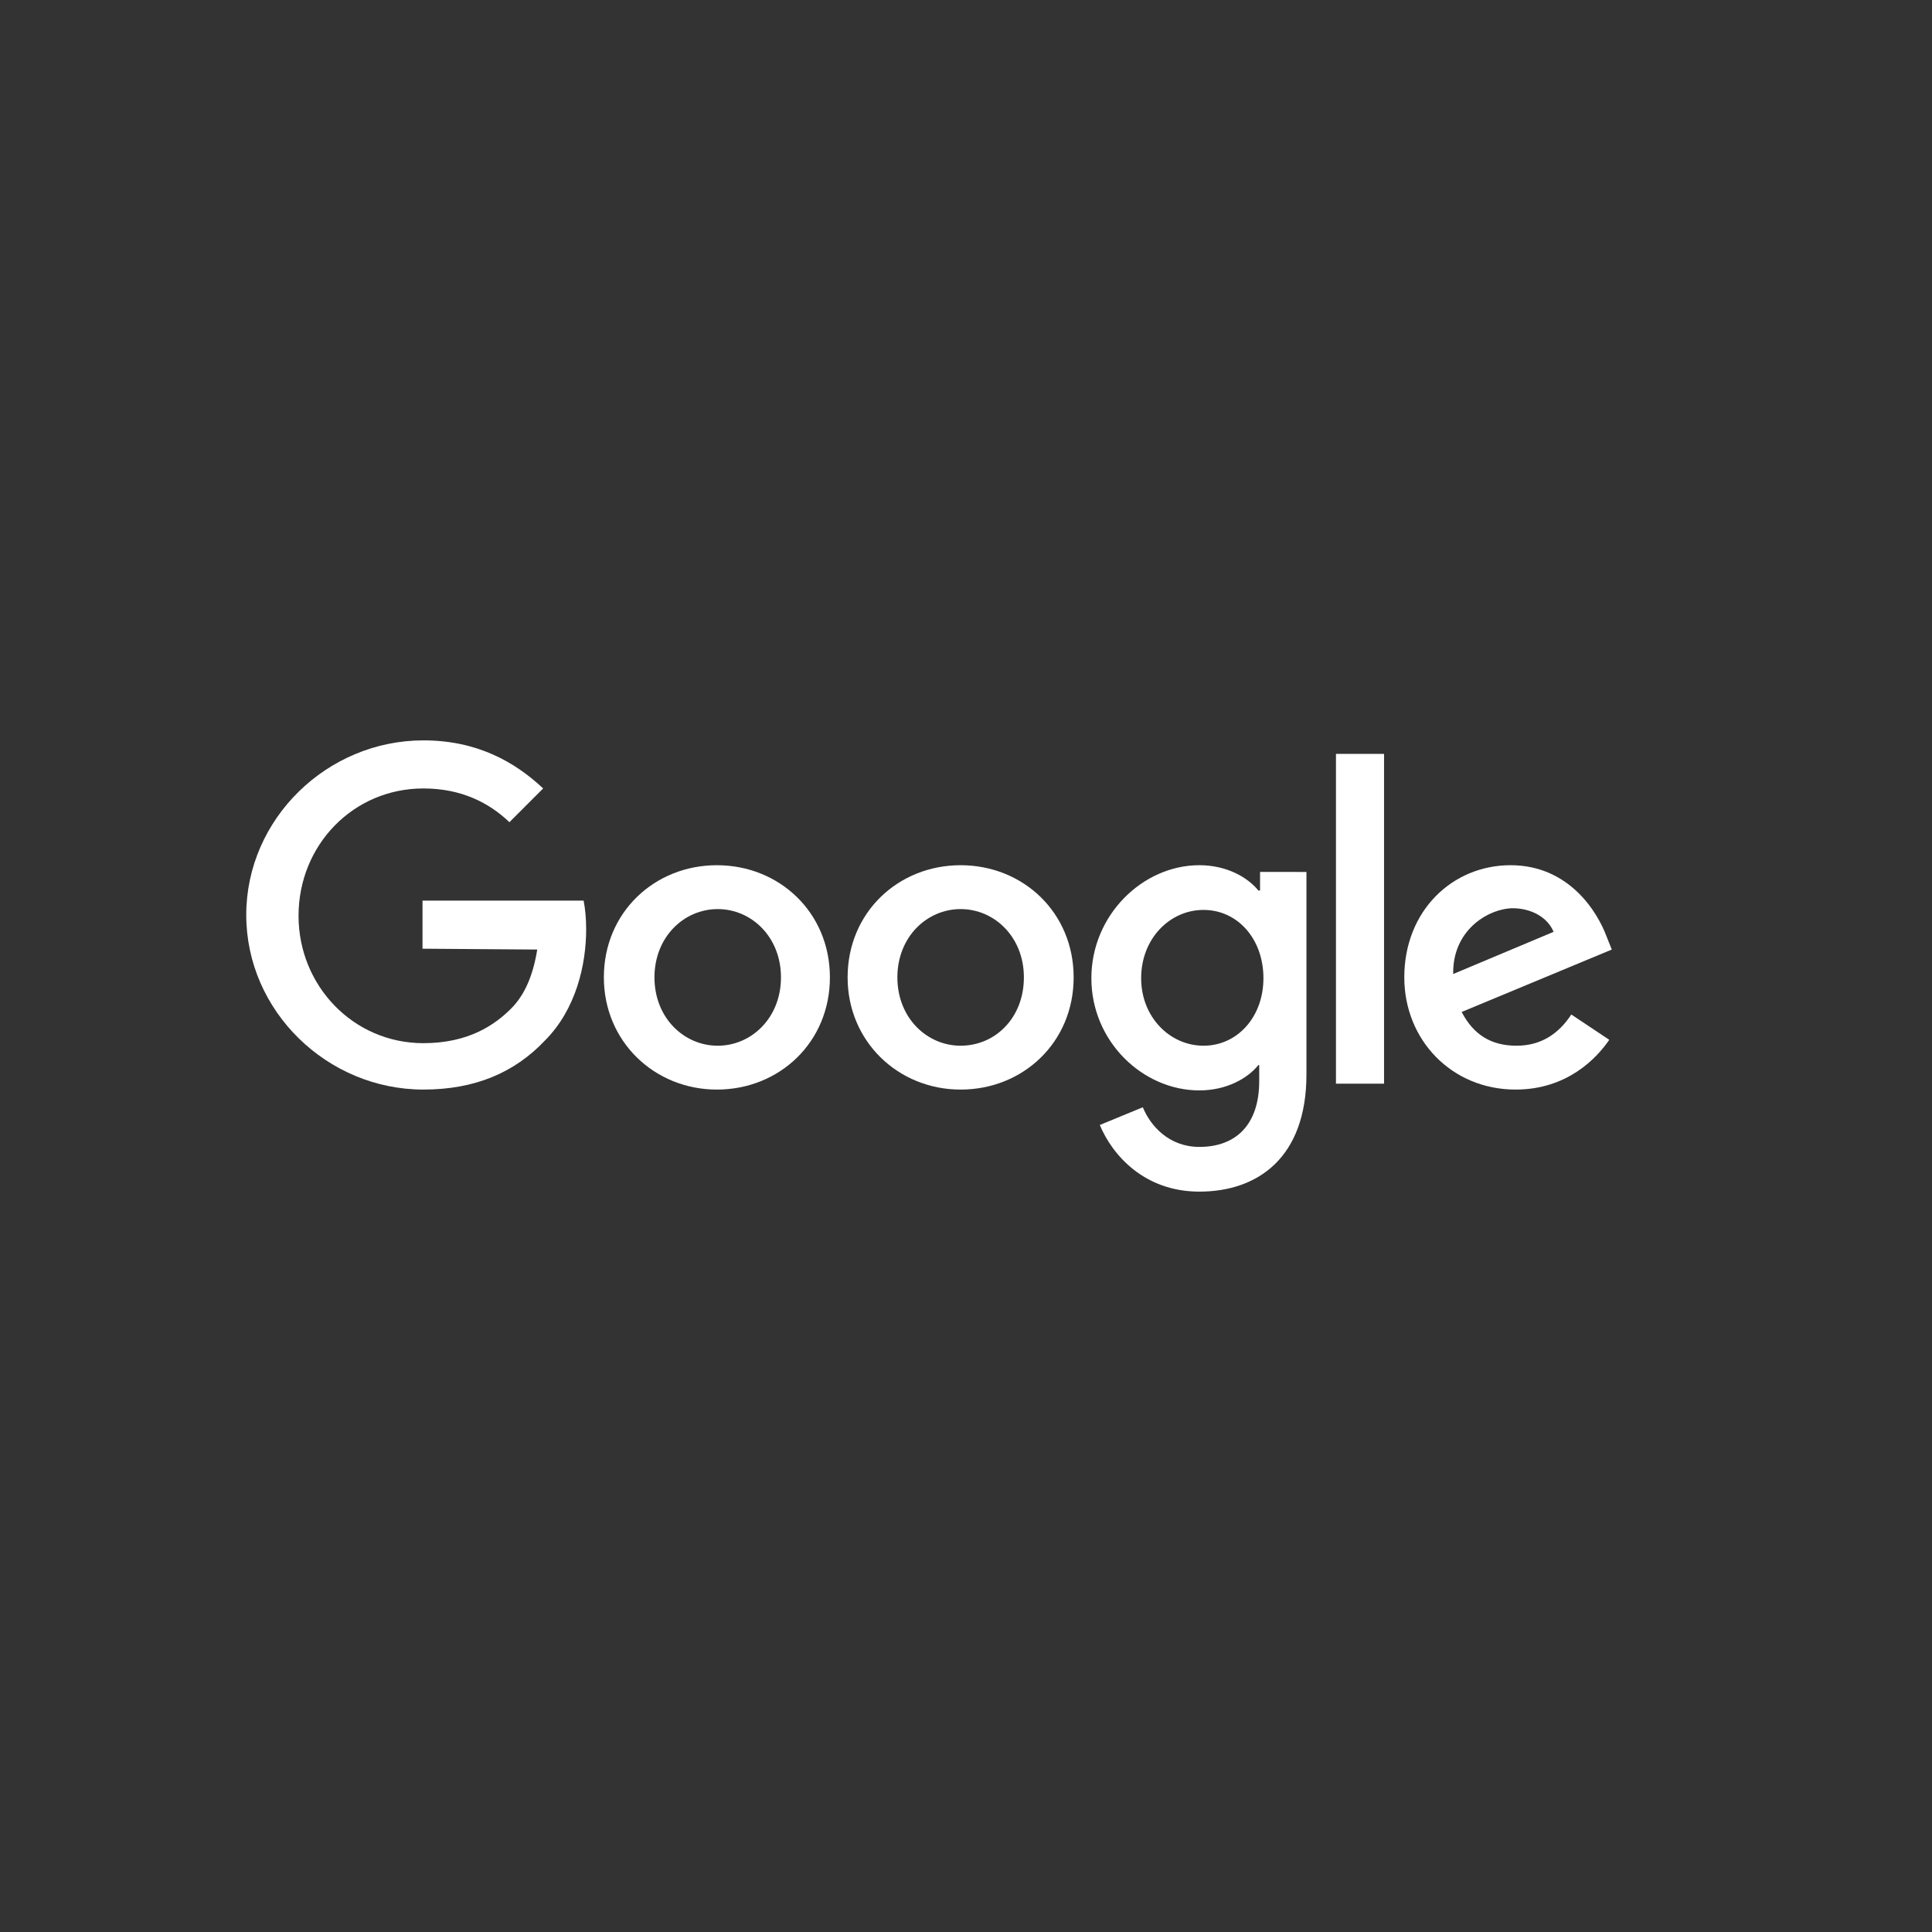
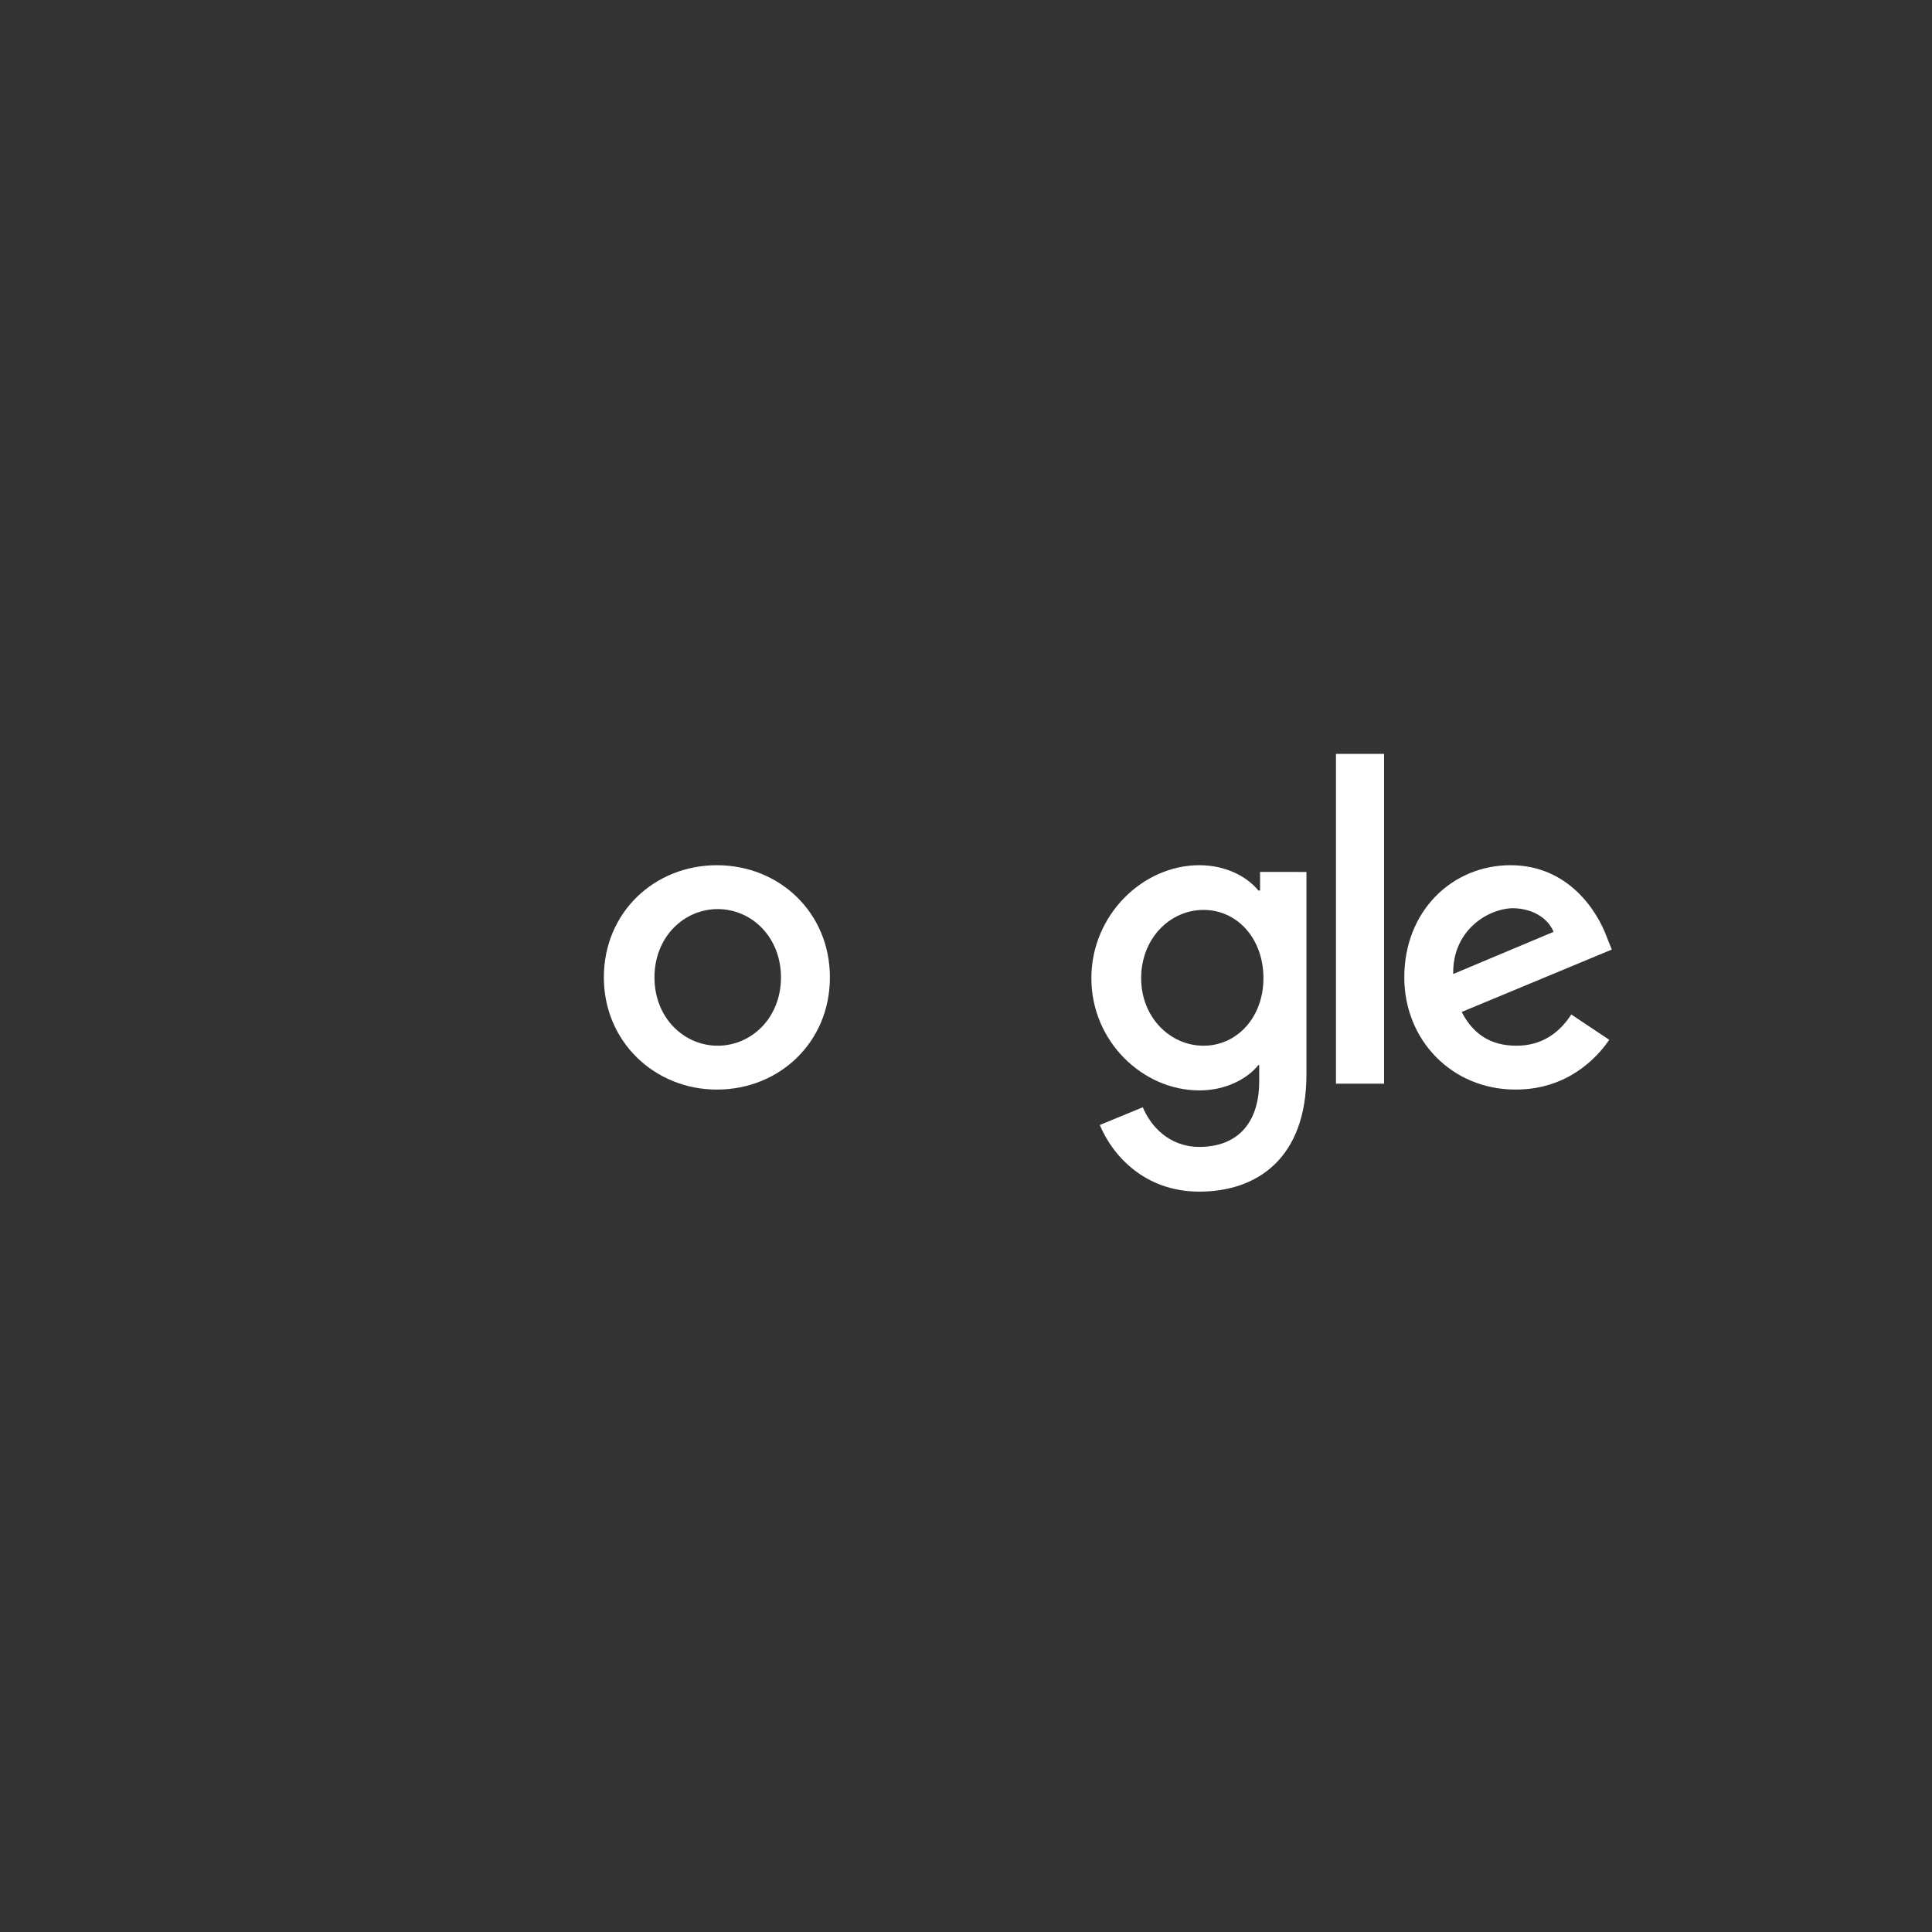
<svg xmlns="http://www.w3.org/2000/svg" version="1.0" id="Layer_1" x="0px" y="0px" width="300px" height="300px" viewBox="0 0 300 300" enable-background="new 0 0 300 300" xml:space="preserve">
  <rect x="0" y="0" width="300" height="300" fill="#333333" stroke="none" />
  <g>
    <path fill="#FFFFFF" d="M128.867,151.769c0,10.085-7.858,17.42-17.551,17.42c-9.691,0-17.549-7.467-17.549-17.42   c0-10.085,7.857-17.419,17.549-17.419S128.867,141.684,128.867,151.769z M121.269,151.769c0-6.286-4.582-10.607-9.822-10.607   c-5.238,0-9.822,4.321-9.822,10.607s4.583,10.609,9.822,10.609C116.687,162.378,121.269,158.055,121.269,151.769z" />
-     <path fill="#FFFFFF" d="M166.716,151.769c0,10.085-7.857,17.42-17.551,17.42c-9.689,0-17.548-7.467-17.548-17.42   c0-10.085,7.857-17.419,17.548-17.419C158.858,134.35,166.716,141.684,166.716,151.769z M158.989,151.769   c0-6.286-4.584-10.607-9.824-10.607c-5.238,0-9.821,4.321-9.821,10.607s4.583,10.609,9.821,10.609   C154.536,162.378,158.989,158.055,158.989,151.769z" />
    <path fill="#FFFFFF" d="M202.864,135.396v31.434c0,12.966-7.596,18.205-16.633,18.205c-8.514,0-13.49-5.632-15.455-10.348   l6.68-2.75c1.178,2.882,4.061,6.155,8.775,6.155c5.764,0,9.299-3.536,9.299-10.216v-2.489h-0.131   c-1.703,2.098-4.977,3.931-9.168,3.931c-8.775,0-16.764-7.598-16.764-17.419c0-9.823,7.988-17.55,16.764-17.55   c4.191,0,7.465,1.832,9.168,3.928h0.262v-2.881H202.864L202.864,135.396z M196.185,151.899c0-6.155-4.059-10.608-9.299-10.608   c-5.238,0-9.689,4.453-9.689,10.608c0,6.023,4.451,10.479,9.689,10.479C192.126,162.378,196.185,157.924,196.185,151.899z" />
-     <path fill="#FFFFFF" d="M214.915,117.062v51.21h-7.467v-51.21H214.915z" />
+     <path fill="#FFFFFF" d="M214.915,117.062v51.21h-7.467v-51.21H214.915" />
    <path fill="#FFFFFF" d="M243.989,157.531l5.895,3.929c-1.965,2.882-6.549,7.728-14.539,7.728c-9.953,0-17.287-7.728-17.287-17.419   c0-10.347,7.465-17.419,16.502-17.419s13.49,7.205,14.934,11.133l0.785,1.965l-23.312,9.691c1.834,3.536,4.584,5.239,8.512,5.239   C239.274,162.378,242.024,160.543,243.989,157.531L243.989,157.531z M225.653,151.244l15.586-6.549   c-0.916-2.227-3.406-3.668-6.418-3.668C230.894,141.16,225.522,144.564,225.653,151.244z" />
-     <path fill="#FFFFFF" d="M65.607,147.314v-7.465h25.017c0.262,1.311,0.394,2.881,0.394,4.453c0,5.5-1.572,12.441-6.418,17.287   c-4.715,4.979-10.871,7.598-18.859,7.598c-14.932,0-27.504-12.182-27.504-27.111s12.572-27.111,27.504-27.111   c8.25,0,14.145,3.274,18.598,7.465l-5.238,5.239c-3.144-3.012-7.466-5.239-13.359-5.239c-10.871,0-19.385,8.775-19.385,19.777   c0,10.87,8.514,19.776,19.385,19.776c7.072,0,11.133-2.883,13.621-5.371c2.096-2.096,3.404-5.107,4.06-9.167L65.607,147.314z" />
  </g>
</svg>